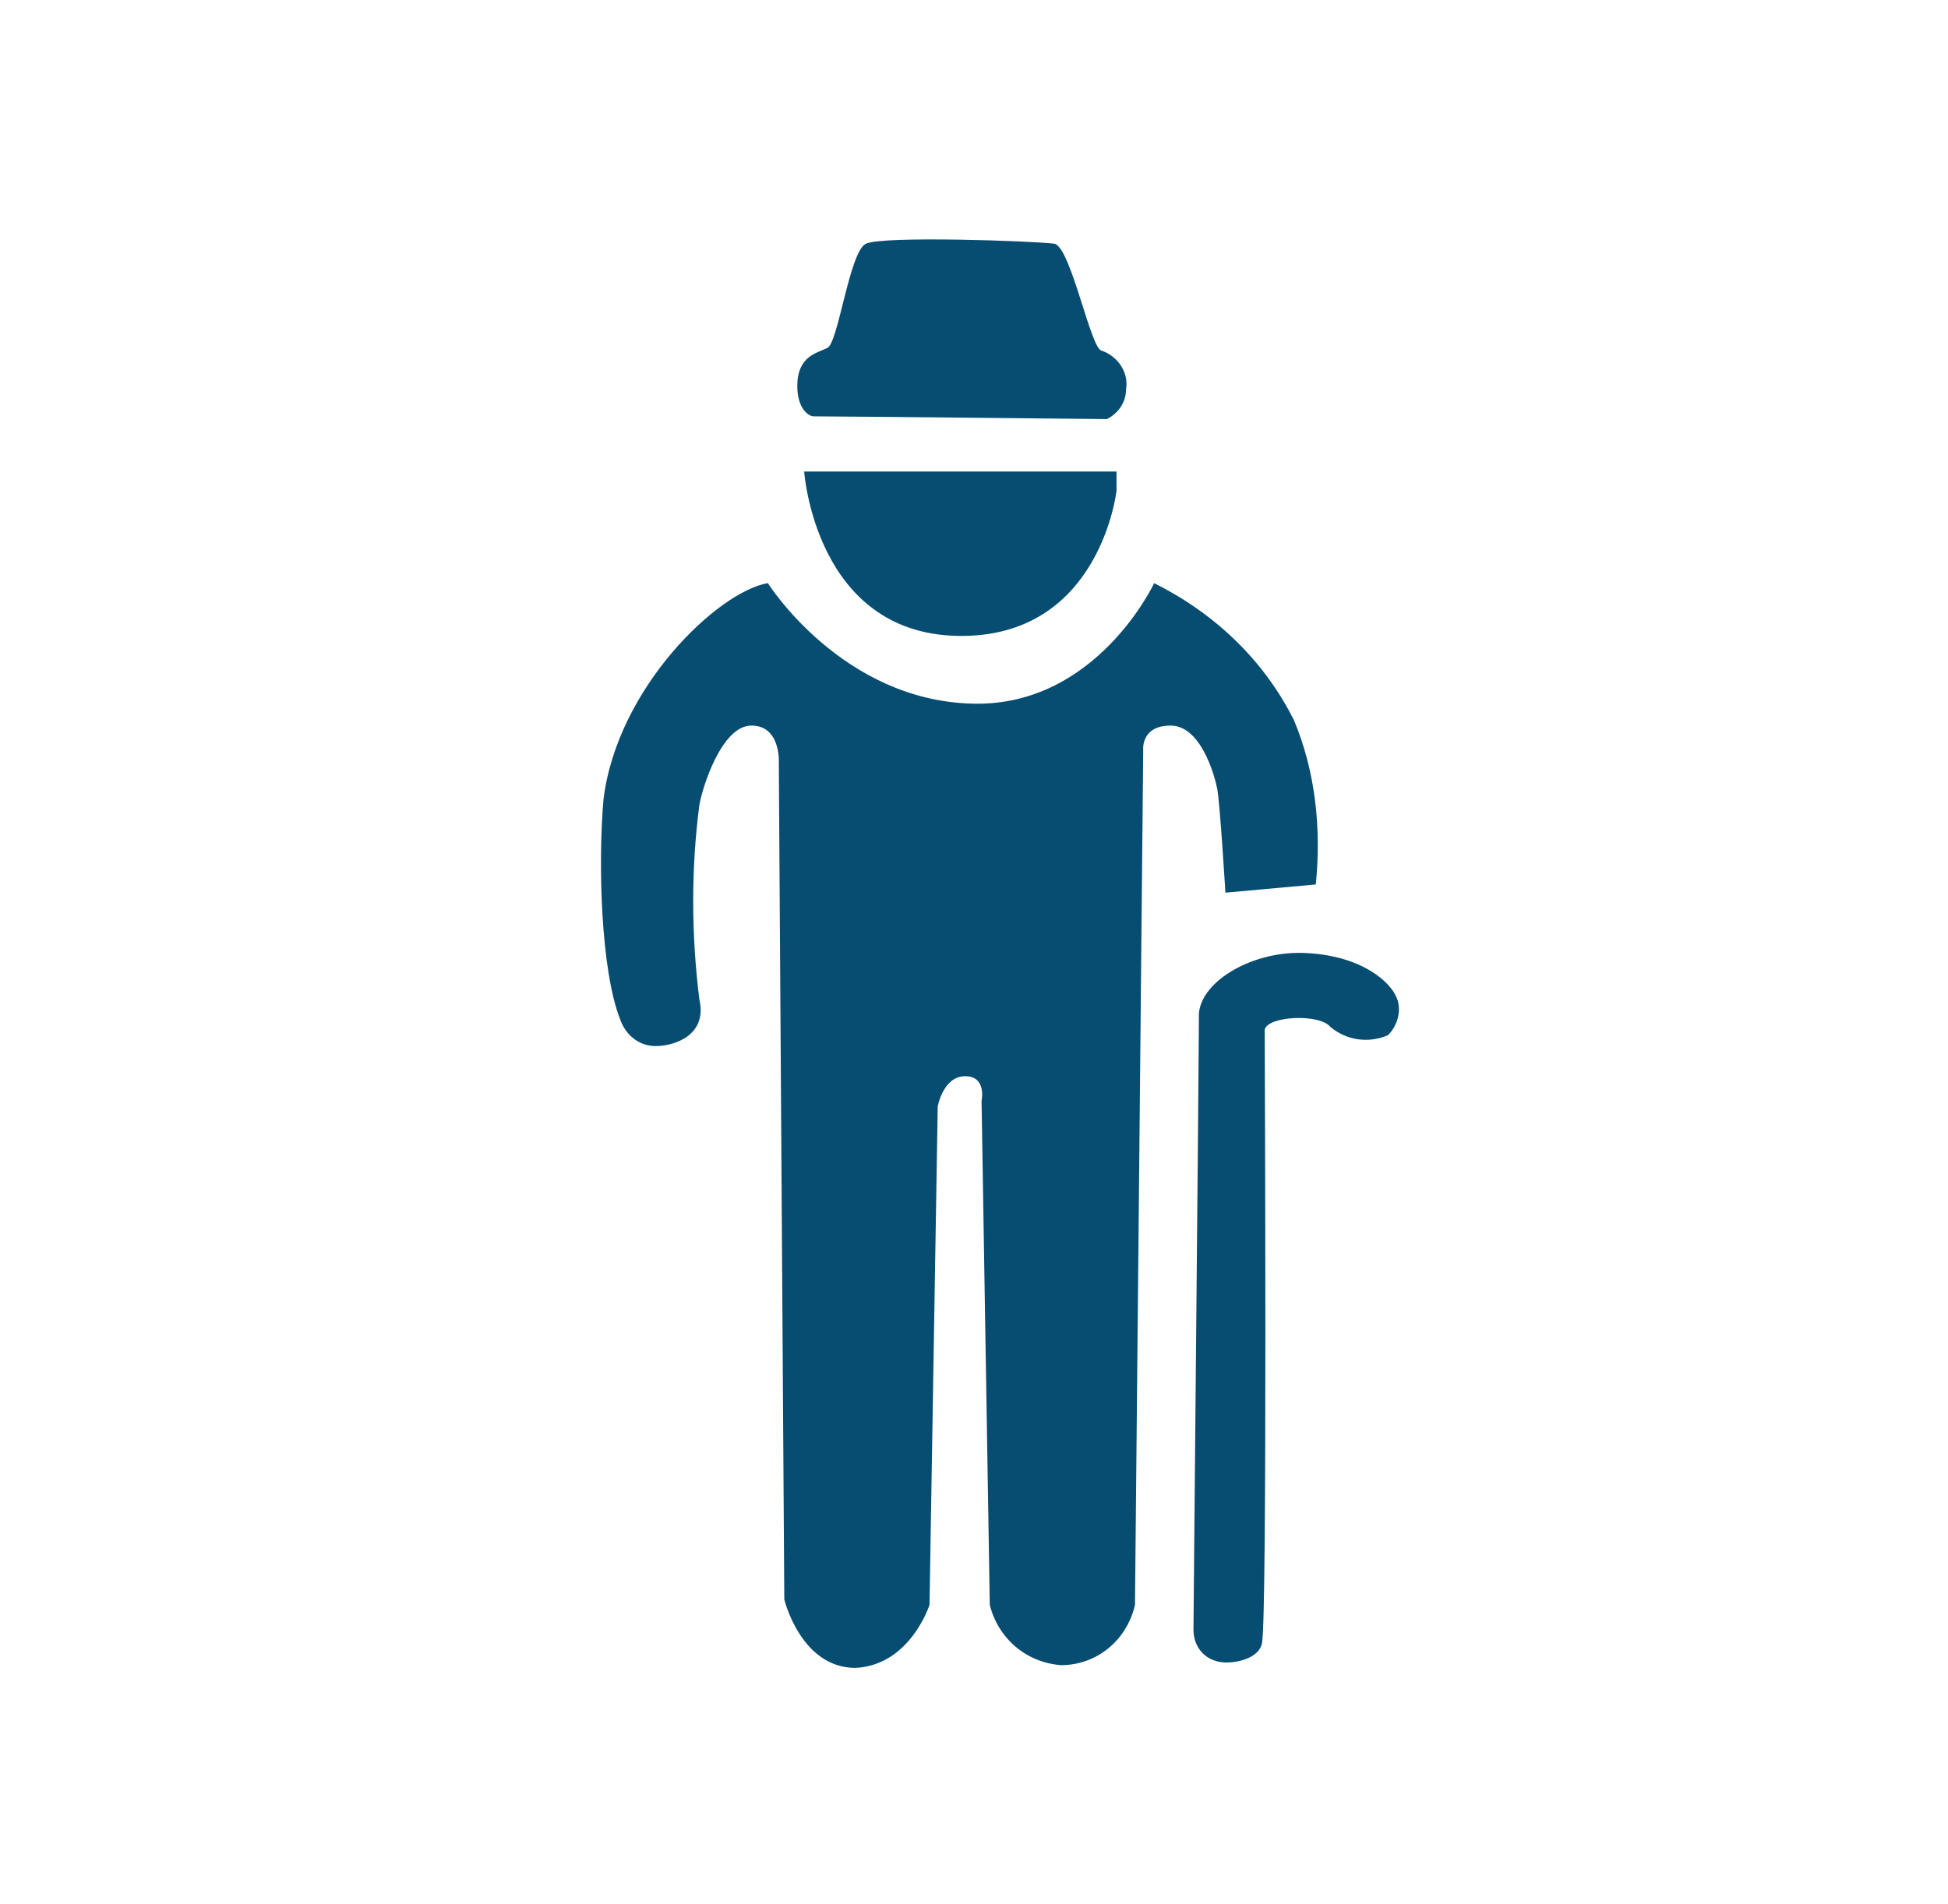
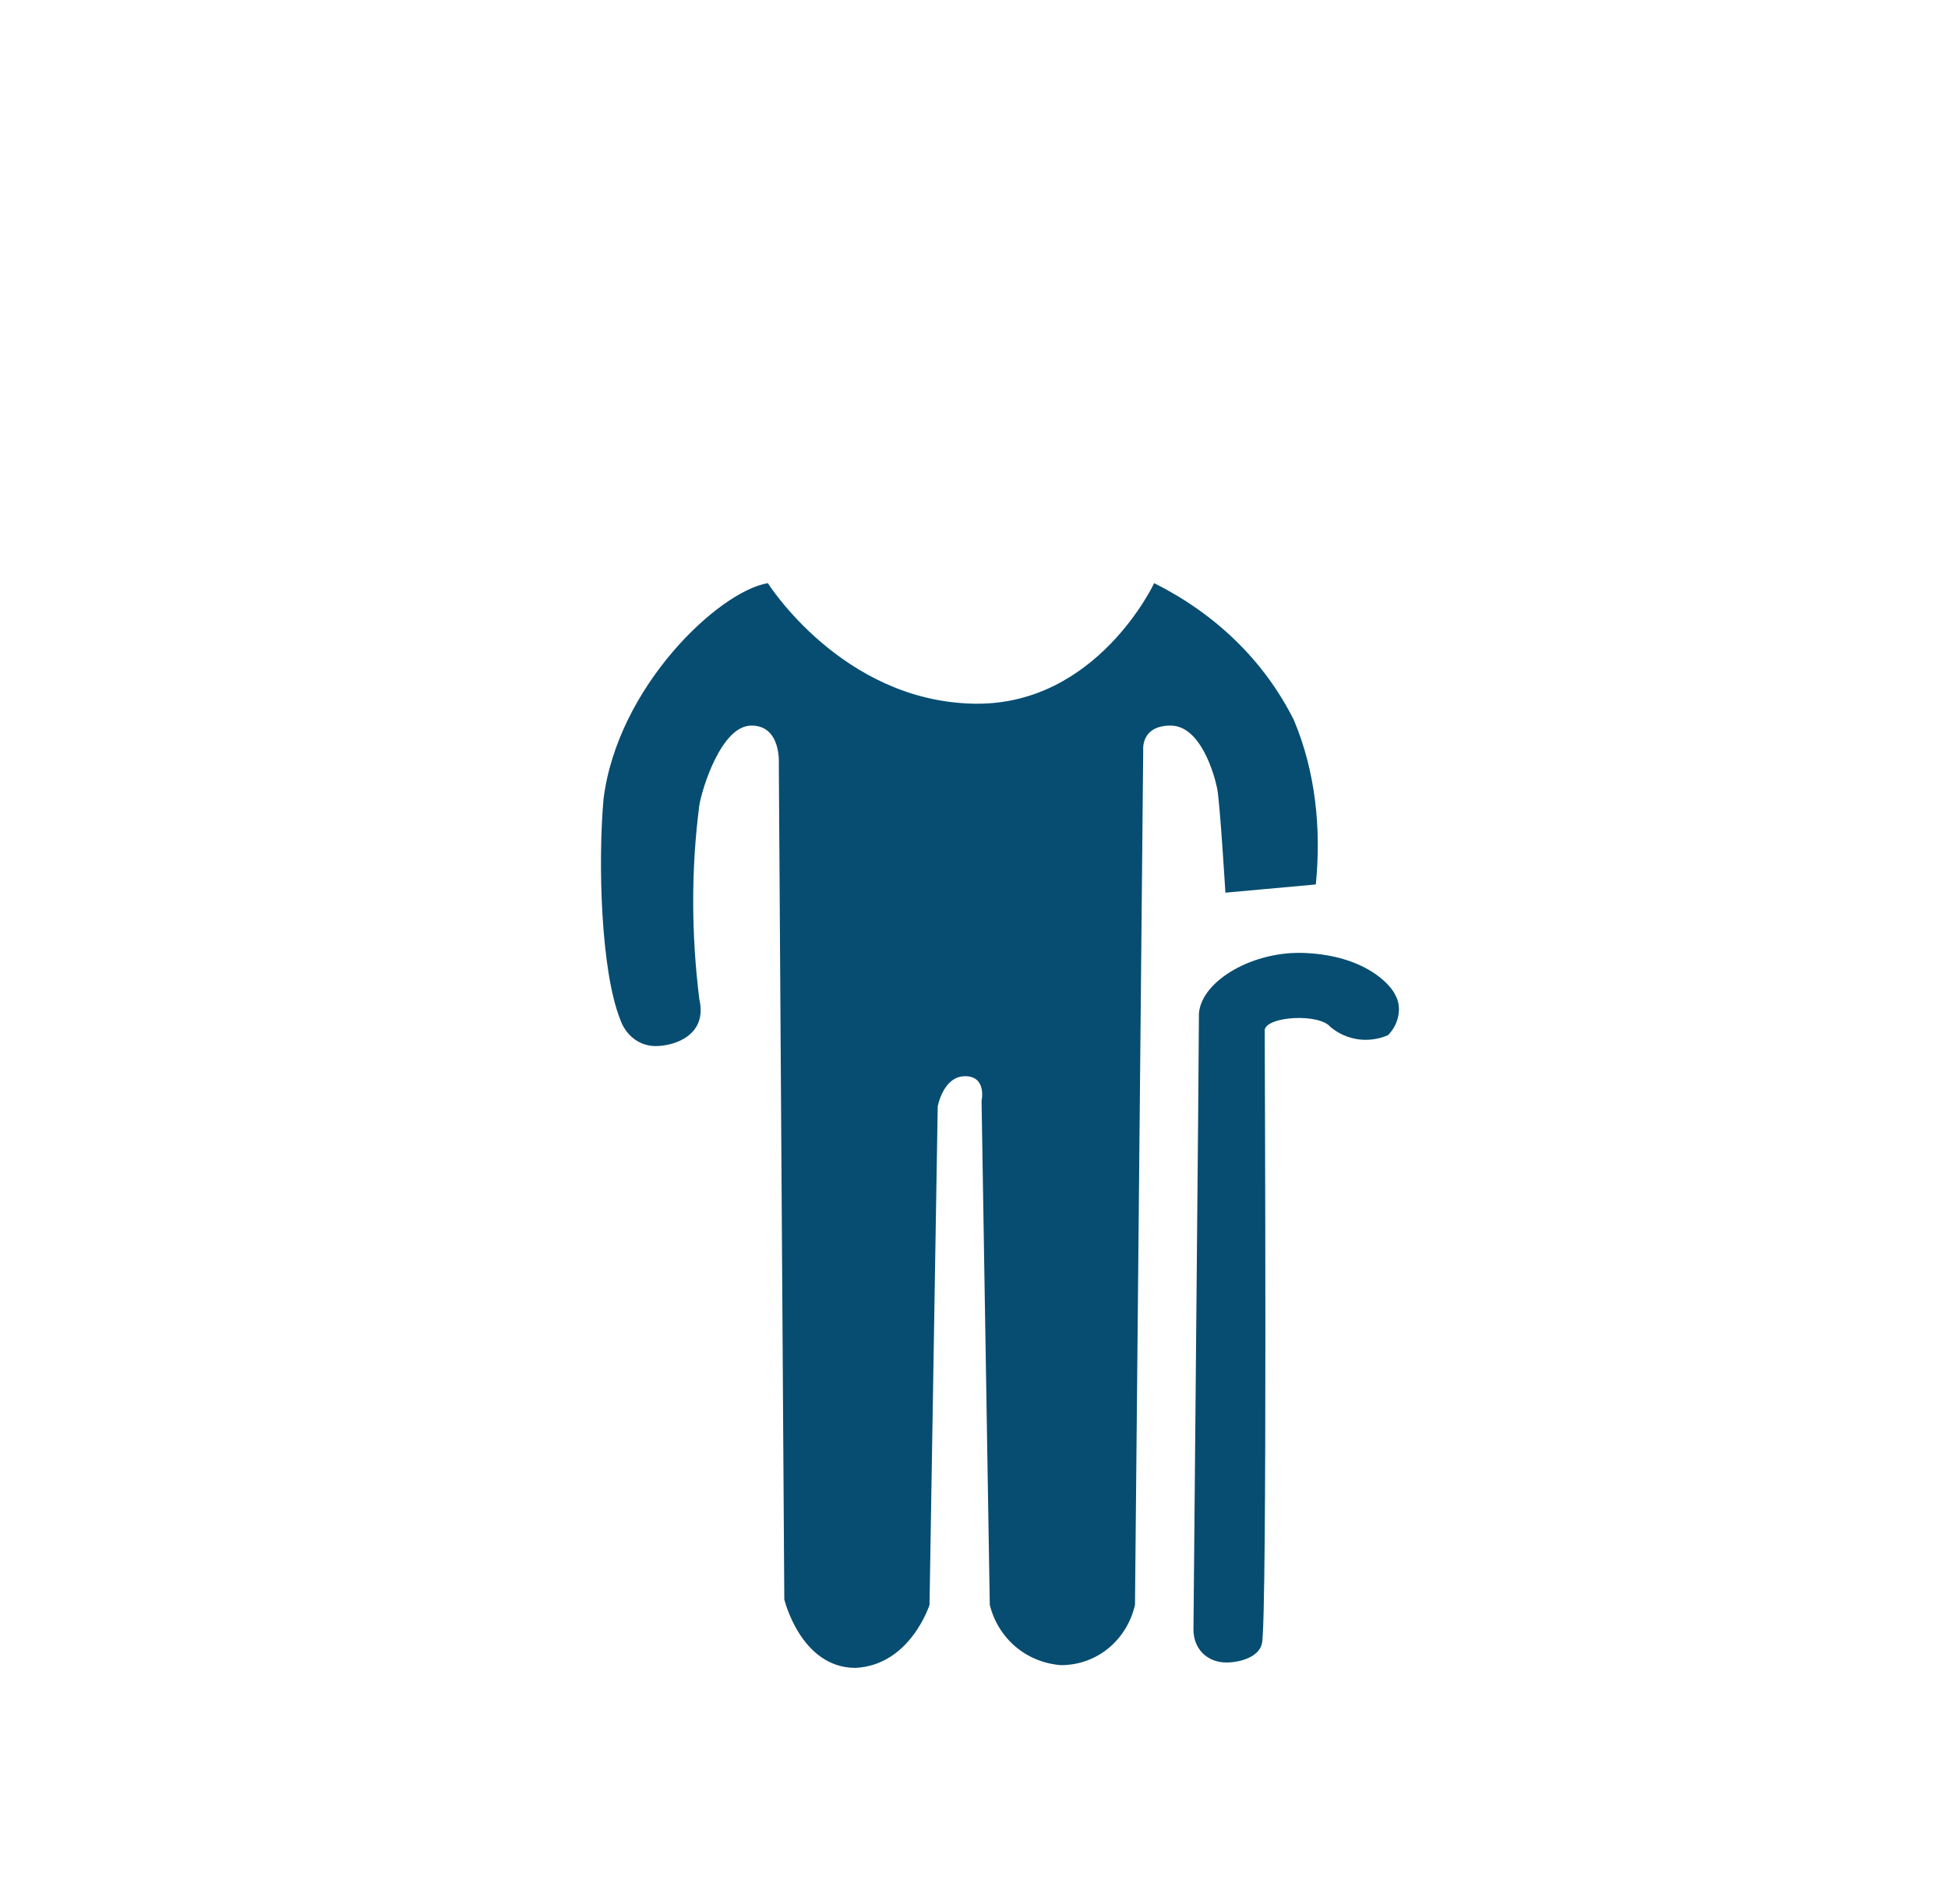
<svg xmlns="http://www.w3.org/2000/svg" version="1.1" id="Layer_1" x="0px" y="0px" viewBox="0 0 71.1 69.5" style="enable-background:new 0 0 71.1 69.5;" xml:space="preserve">
  <style type="text/css">
	.st0{fill:#074D71;}
	.st1{fill:none;}
</style>
  <g id="Group_13" transform="translate(126.852 347.414)">
-     <path id="Path_11" class="st0" d="M-86.1-330.2h-11.4c0,0,0.4,5.9,5.6,6c5.2,0.1,5.8-5.3,5.8-5.3L-86.1-330.2z" />
-   </g>
+     </g>
  <g id="Group_14" transform="translate(119.526 351.488)">
    <path id="Path_12" class="st0" d="M-91.5-330.2c0,0,2.7,4.3,7.5,4.4c4.5,0.1,6.6-4.4,6.6-4.4c2.2,1.1,4,2.8,5.1,5   c0.8,1.9,1,4,0.8,6l-3.3,0.3c0,0-0.2-3.3-0.3-3.8c-0.1-0.5-0.6-2.3-1.7-2.3c-1.1,0-1,0.9-1,0.9l-0.3,31.2c-0.3,1.3-1.4,2.2-2.7,2.2   c-1.3-0.1-2.3-1-2.6-2.2l-0.3-18.4c0,0,0.2-0.9-0.6-0.9c-0.8,0-1,1.1-1,1.1l-0.3,18.2c0,0-0.7,2.2-2.7,2.3c-2,0-2.6-2.5-2.6-2.5   l-0.2-30.5c0,0,0.1-1.4-1-1.4s-1.8,2.3-1.9,2.9c-0.3,2.3-0.3,4.7,0,7.1c0.3,1.3-0.9,1.7-1.6,1.7c-0.6,0-1.1-0.4-1.3-1   c-0.7-1.8-0.8-5.7-0.6-8C-97-326.4-93.3-329.9-91.5-330.2" />
  </g>
  <g id="Group_15" transform="translate(126.501 338.999)">
-     <path id="Path_13" class="st0" d="M-88-330.1c-0.7-0.1-6.3-0.3-6.9,0c-0.6,0.3-1,3.6-1.4,3.8c-0.4,0.2-1.1,0.3-1.1,1.4   c0,0.8,0.4,1.1,0.6,1.1c0.9,0,10.7,0.1,10.7,0.1c0.4-0.2,0.7-0.6,0.7-1.1c0.1-0.6-0.3-1.2-0.9-1.4C-86.7-326.3-87.4-329.9-88-330.1   " />
-   </g>
+     </g>
  <g id="Group_16" transform="translate(141.06 364.991)">
    <path id="Path_14" class="st0" d="M-90.1-328.6c-0.2-0.5-1.2-1.5-3.3-1.6c-1.9-0.1-3.8,1-3.9,2.2c0,1.4-0.2,22-0.2,22.5   c0,0.7,0.5,1.2,1.2,1.2c0.5,0,1.2-0.2,1.3-0.7c0.2-0.8,0.1-21.9,0.1-22.4c0.1-0.5,2-0.6,2.4-0.1c0.6,0.5,1.4,0.6,2.1,0.3   C-90-327.6-89.9-328.2-90.1-328.6" />
  </g>
-   <circle class="st1" cx="-97.2" cy="22.7" r="33.5" />
</svg>